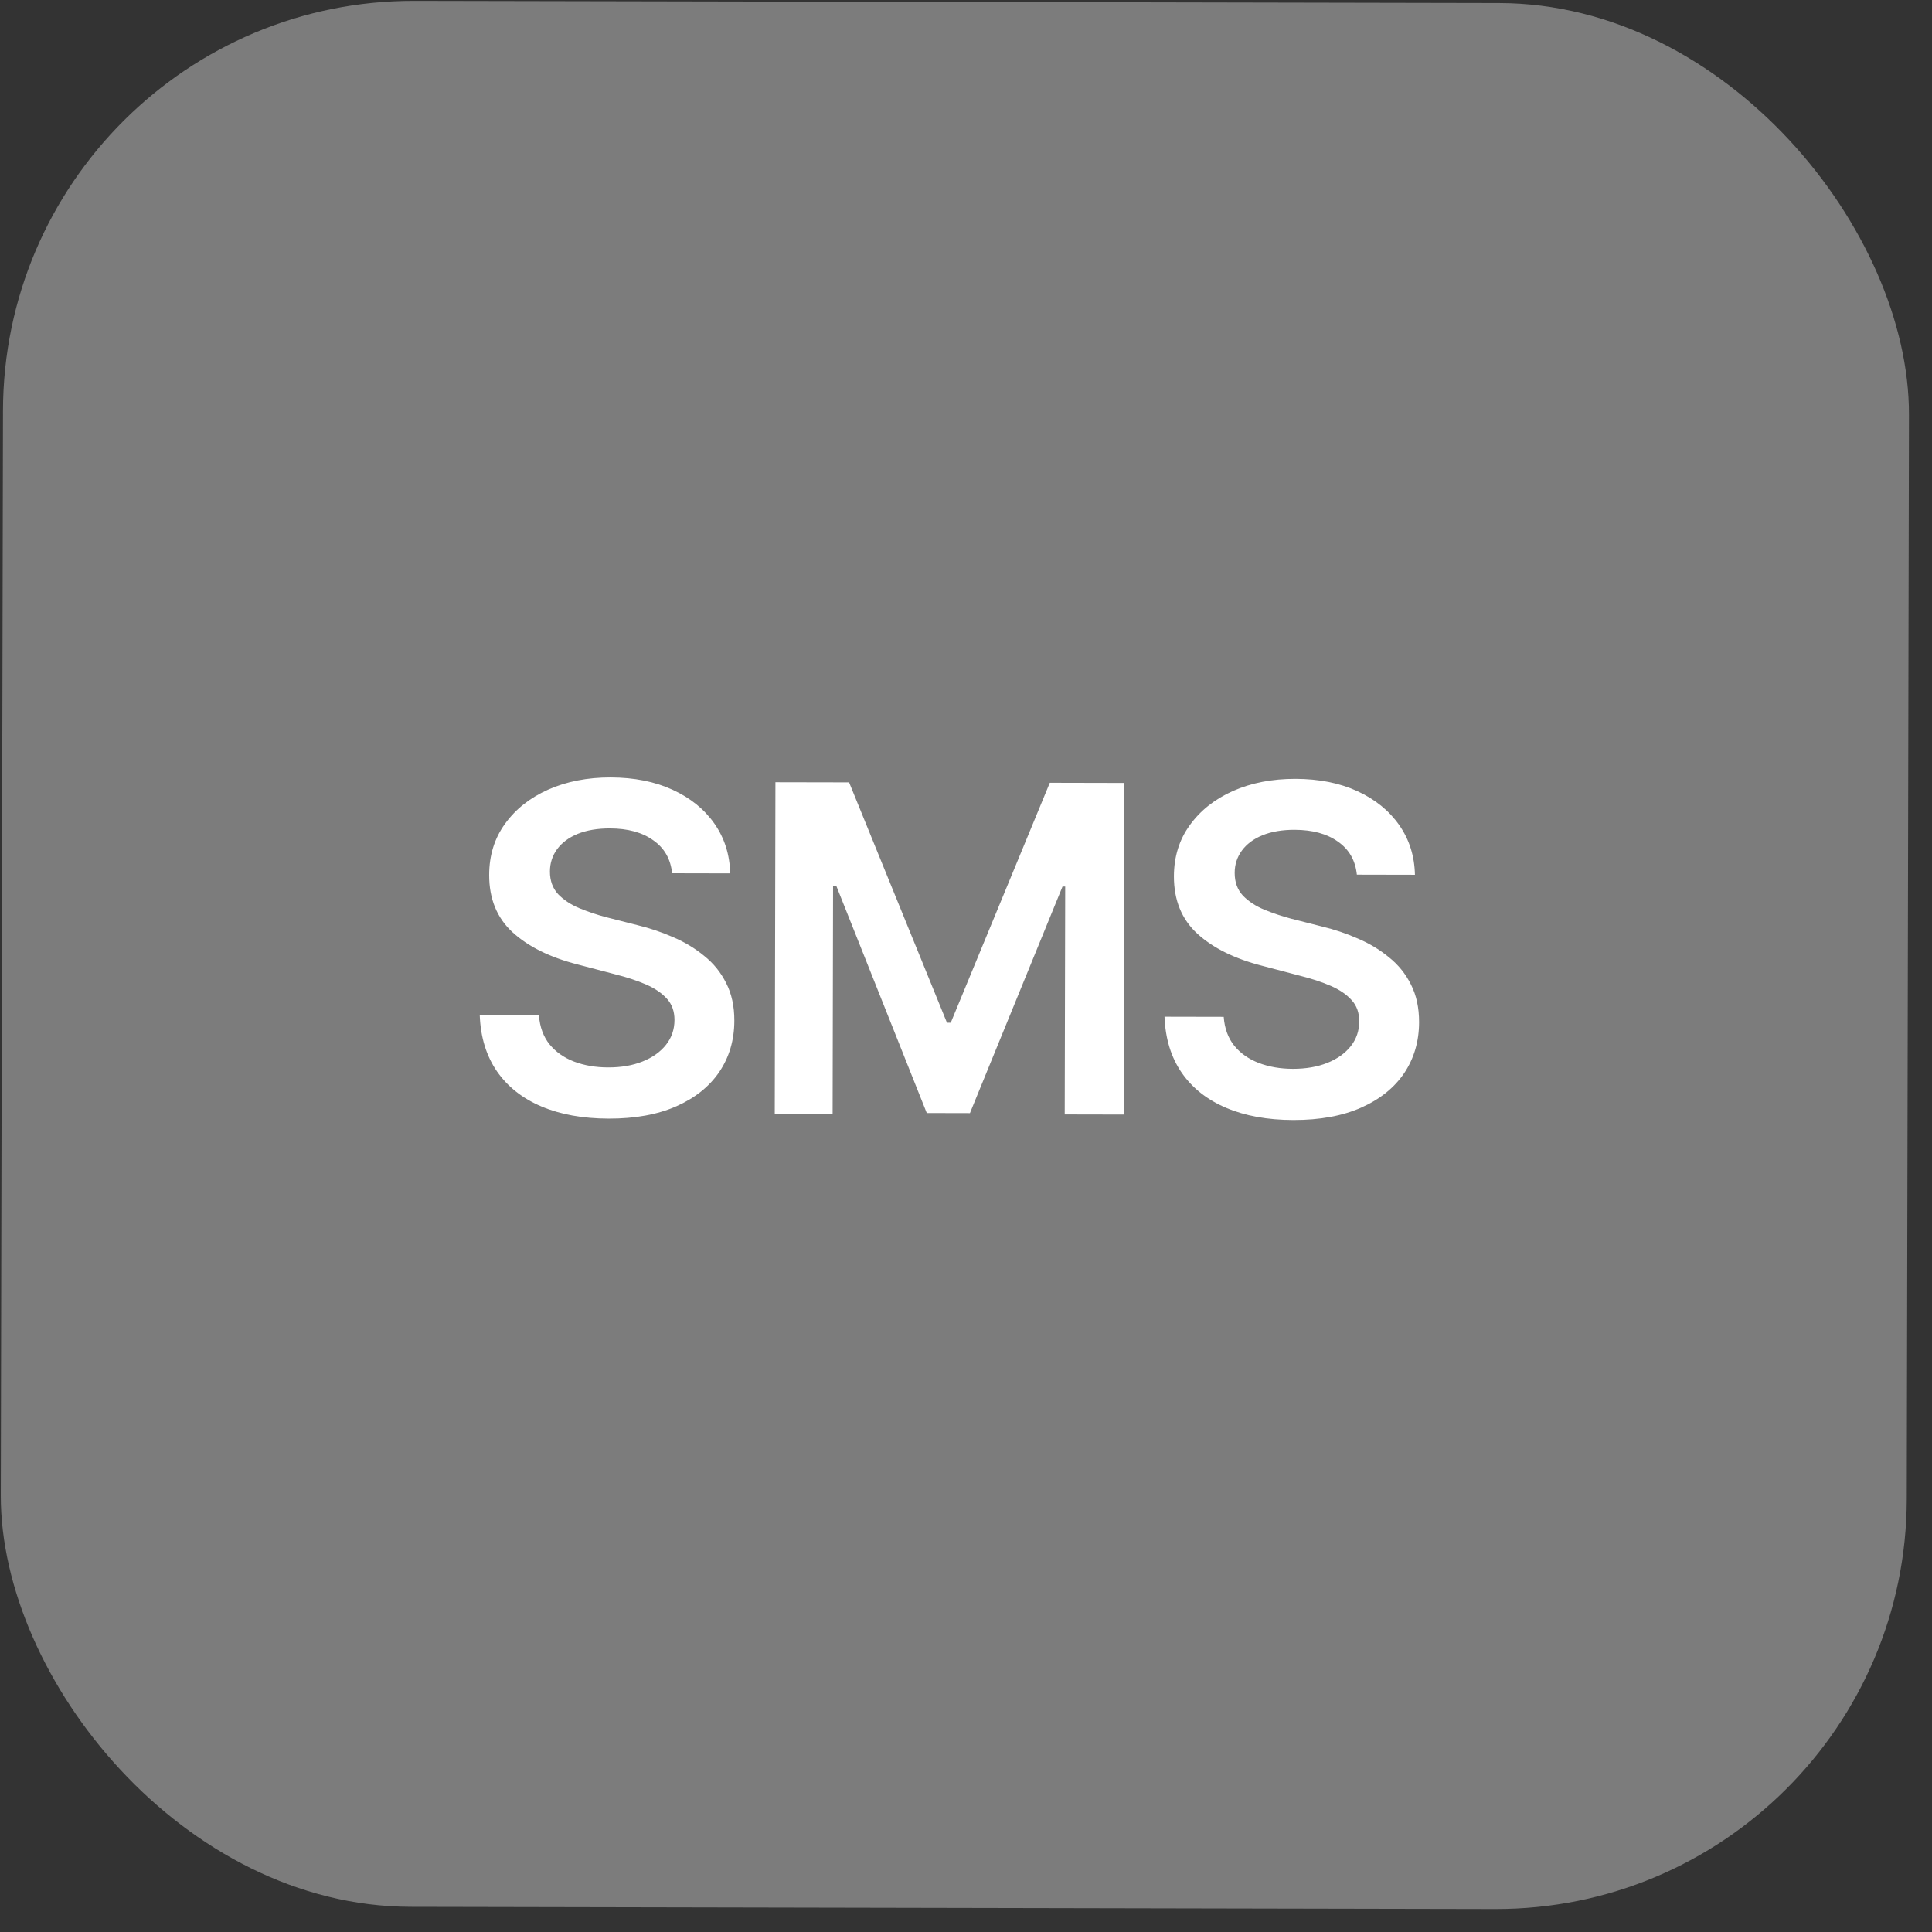
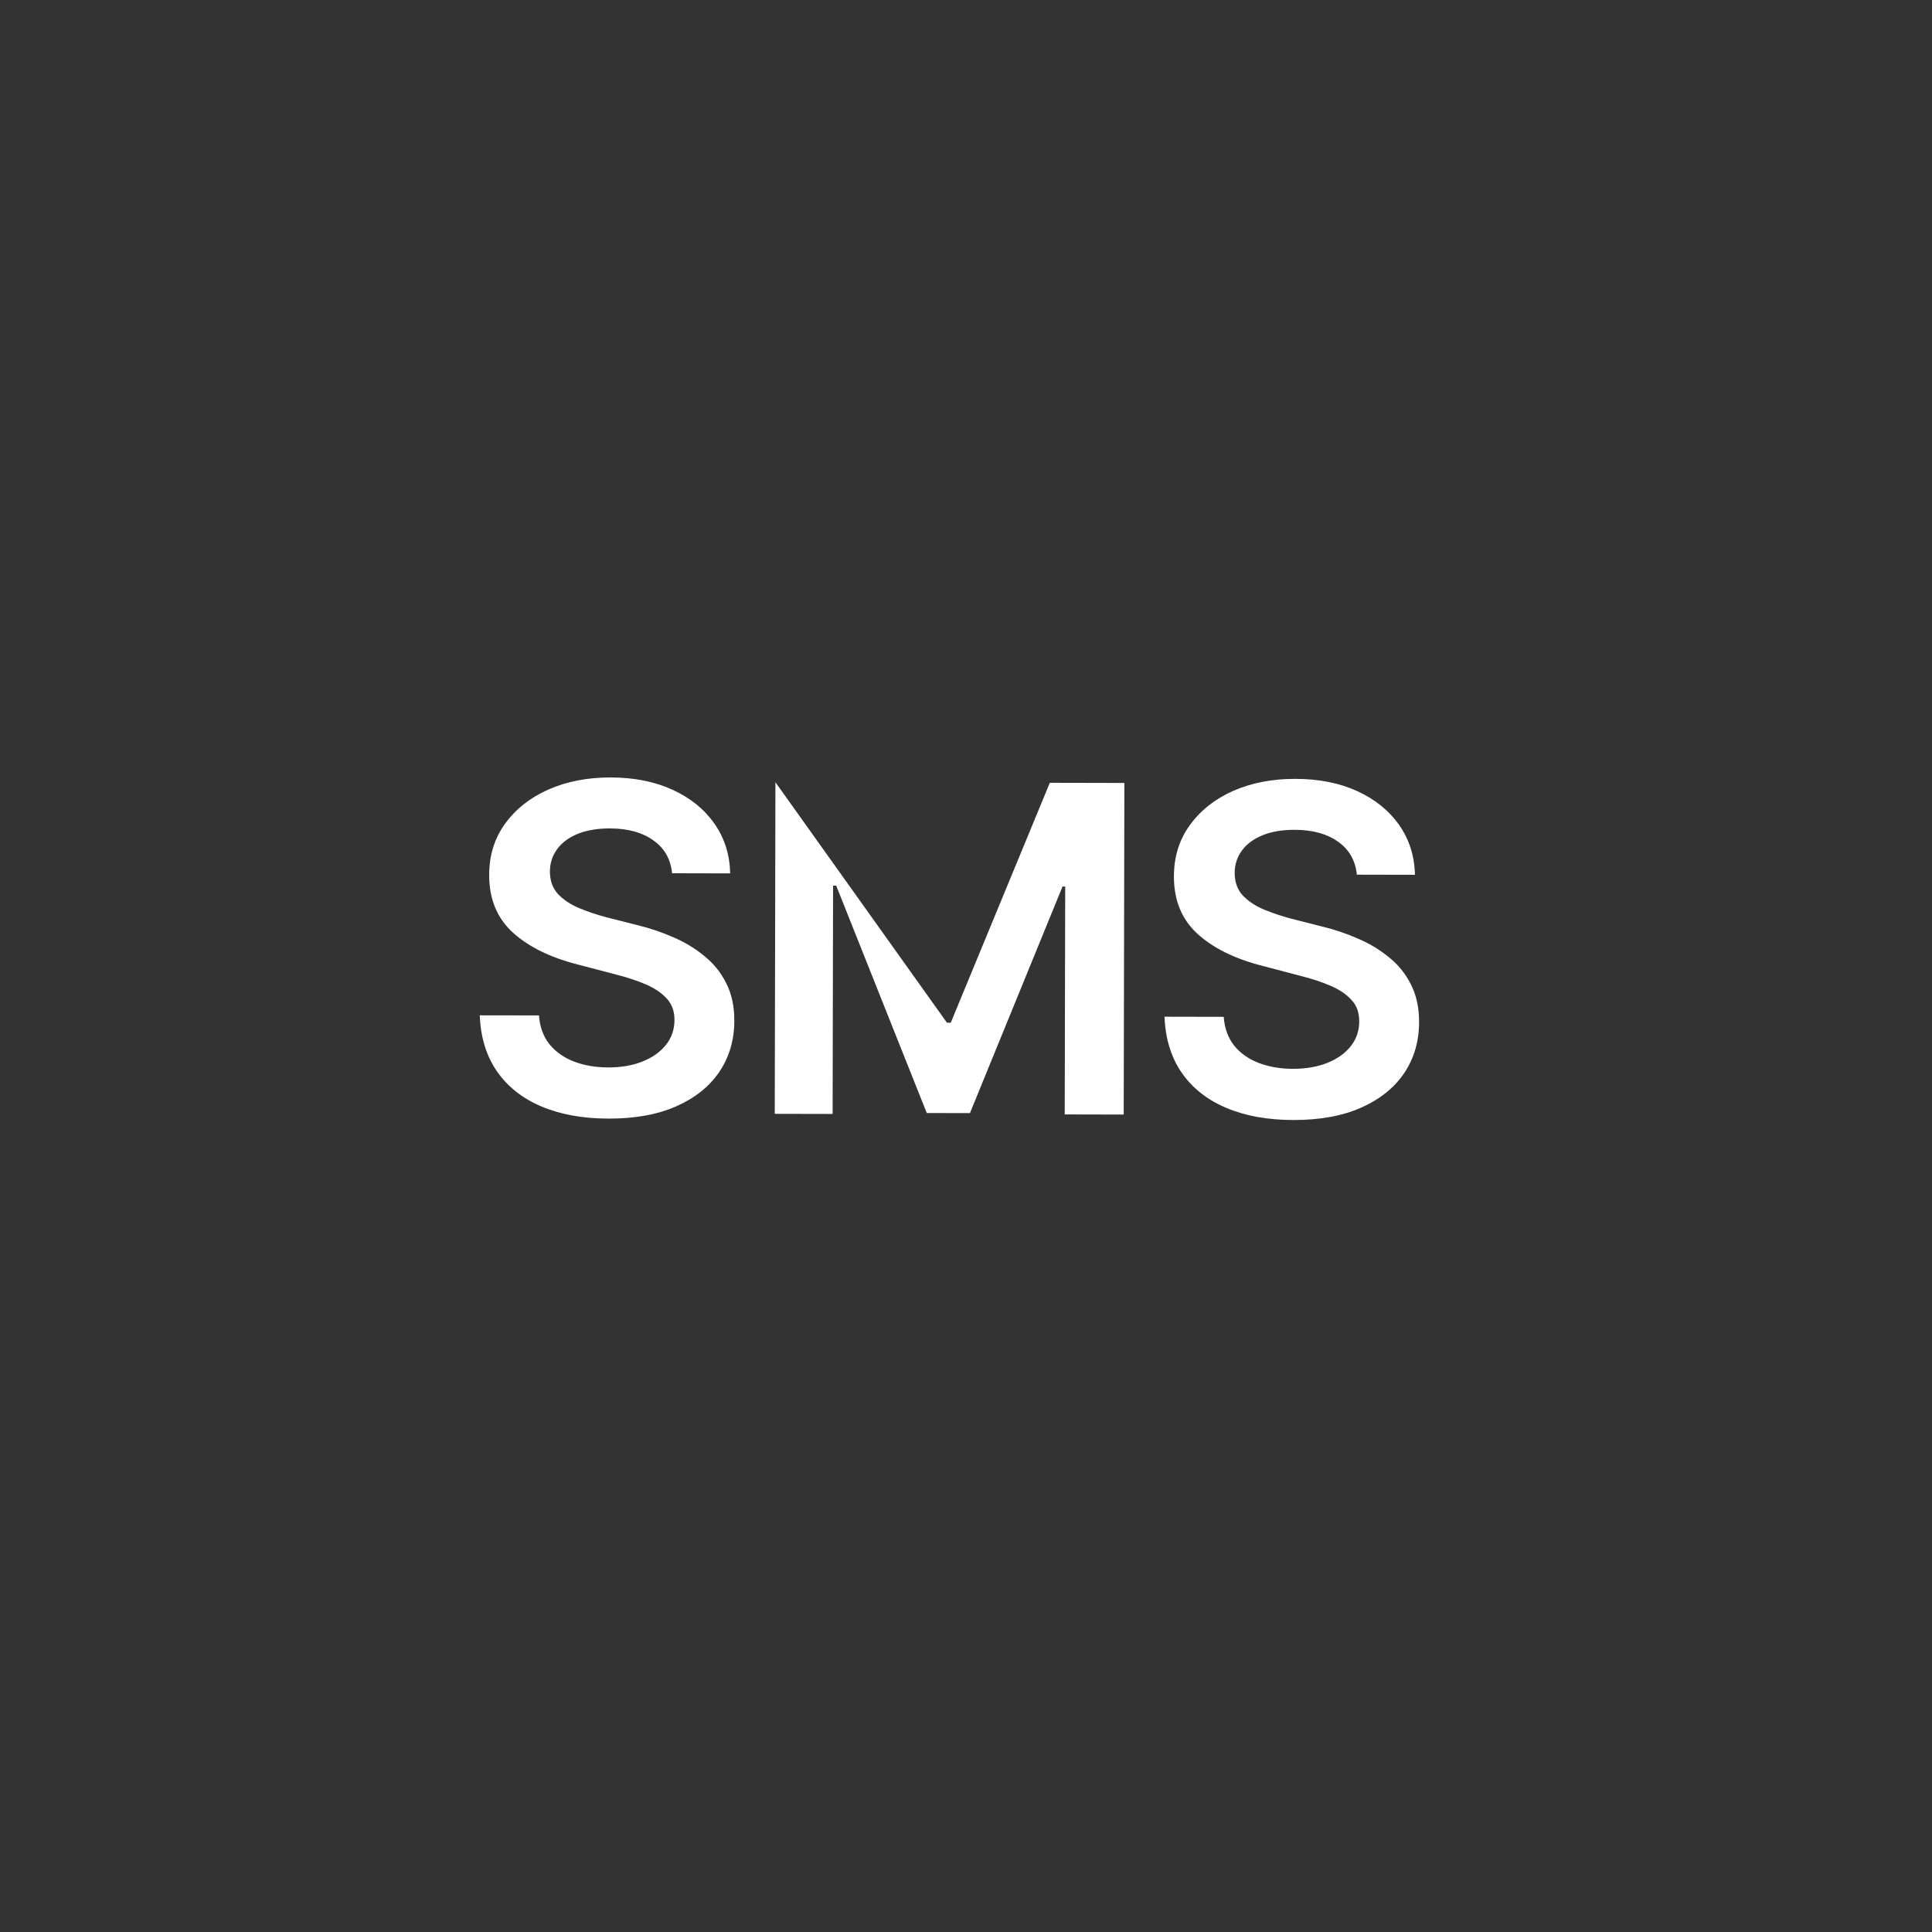
<svg xmlns="http://www.w3.org/2000/svg" width="81" height="81" viewBox="0 0 81 81" fill="none">
  <rect x="0" y="0" width="81" height="81" fill="#333333" stroke="none" />
-   <rect x="0.16" y="0.001" width="79.909" height="79.909" rx="17.216" transform="rotate(0.116 0.16 0.001)" fill="#7C7C7C" />
-   <path d="M25.517 46.898C24.434 46.896 23.495 46.726 22.7 46.389C21.904 46.051 21.284 45.562 20.837 44.92C20.39 44.272 20.149 43.488 20.114 42.568L22.596 42.572C22.632 43.058 22.781 43.462 23.041 43.786C23.302 44.104 23.643 44.344 24.066 44.507C24.495 44.669 24.971 44.751 25.493 44.752C26.041 44.754 26.523 44.67 26.94 44.503C27.357 44.336 27.684 44.104 27.921 43.806C28.158 43.508 28.277 43.159 28.278 42.761C28.278 42.401 28.173 42.105 27.962 41.874C27.751 41.638 27.459 41.438 27.086 41.275C26.713 41.113 26.275 40.969 25.772 40.843L24.196 40.43C23.052 40.135 22.151 39.689 21.493 39.09C20.834 38.485 20.506 37.682 20.509 36.681C20.51 35.86 20.732 35.145 21.175 34.536C21.618 33.921 22.223 33.444 22.988 33.103C23.76 32.763 24.631 32.593 25.602 32.595C26.591 32.597 27.458 32.77 28.204 33.114C28.95 33.457 29.533 33.931 29.955 34.535C30.377 35.14 30.596 35.834 30.613 36.617L28.178 36.612C28.117 36.015 27.854 35.554 27.388 35.23C26.928 34.899 26.322 34.733 25.57 34.732C25.047 34.731 24.596 34.808 24.216 34.962C23.843 35.117 23.556 35.331 23.356 35.604C23.157 35.878 23.057 36.188 23.056 36.537C23.055 36.922 23.17 37.24 23.399 37.489C23.635 37.732 23.933 37.929 24.294 38.079C24.66 38.229 25.033 38.354 25.413 38.454L26.709 38.783C27.231 38.909 27.735 39.078 28.219 39.29C28.704 39.497 29.139 39.759 29.524 40.077C29.915 40.389 30.222 40.769 30.445 41.217C30.675 41.665 30.789 42.191 30.787 42.794C30.786 43.603 30.576 44.318 30.158 44.939C29.74 45.554 29.139 46.035 28.354 46.382C27.57 46.728 26.624 46.901 25.517 46.898ZM32.51 32.796L35.599 32.802L39.702 42.878L39.861 42.878L44.014 32.819L47.14 32.826L47.112 46.728L44.639 46.723L44.659 37.169L44.547 37.168L40.665 46.668L38.855 46.664L35.058 37.13L34.927 37.13L34.908 46.703L32.482 46.698L32.51 32.796ZM54.225 46.957C53.143 46.955 52.204 46.785 51.409 46.447C50.613 46.11 49.992 45.62 49.546 44.978C49.099 44.331 48.858 43.547 48.823 42.626L51.305 42.631C51.341 43.116 51.489 43.521 51.75 43.845C52.011 44.163 52.352 44.403 52.775 44.565C53.204 44.728 53.679 44.81 54.202 44.811C54.749 44.812 55.231 44.729 55.649 44.562C56.066 44.395 56.393 44.162 56.63 43.864C56.867 43.566 56.986 43.218 56.986 42.82C56.987 42.459 56.882 42.163 56.671 41.933C56.46 41.696 56.168 41.496 55.795 41.334C55.422 41.171 54.984 41.027 54.48 40.902L52.904 40.488C51.761 40.194 50.859 39.747 50.201 39.148C49.543 38.544 49.215 37.741 49.217 36.739C49.219 35.918 49.441 35.203 49.884 34.595C50.327 33.98 50.931 33.502 51.697 33.161C52.469 32.821 53.34 32.652 54.311 32.654C55.3 32.656 56.167 32.828 56.913 33.172C57.658 33.516 58.242 33.99 58.664 34.594C59.086 35.198 59.305 35.892 59.322 36.676L56.887 36.671C56.826 36.074 56.562 35.613 56.097 35.288C55.637 34.958 55.031 34.792 54.278 34.79C53.756 34.789 53.305 34.866 52.925 35.021C52.551 35.175 52.265 35.389 52.065 35.663C51.866 35.936 51.765 36.247 51.765 36.595C51.764 36.981 51.878 37.298 52.108 37.547C52.344 37.791 52.642 37.987 53.002 38.137C53.369 38.287 53.742 38.412 54.121 38.513L55.418 38.842C55.94 38.967 56.443 39.136 56.928 39.349C57.413 39.555 57.848 39.817 58.233 40.135C58.624 40.447 58.931 40.827 59.154 41.275C59.383 41.724 59.497 42.249 59.496 42.853C59.495 43.661 59.285 44.376 58.867 44.998C58.449 45.612 57.847 46.093 57.063 46.44C56.279 46.787 55.333 46.959 54.225 46.957Z" fill="white" />
+   <path d="M25.517 46.898C24.434 46.896 23.495 46.726 22.7 46.389C21.904 46.051 21.284 45.562 20.837 44.92C20.39 44.272 20.149 43.488 20.114 42.568L22.596 42.572C22.632 43.058 22.781 43.462 23.041 43.786C23.302 44.104 23.643 44.344 24.066 44.507C24.495 44.669 24.971 44.751 25.493 44.752C26.041 44.754 26.523 44.67 26.94 44.503C27.357 44.336 27.684 44.104 27.921 43.806C28.158 43.508 28.277 43.159 28.278 42.761C28.278 42.401 28.173 42.105 27.962 41.874C27.751 41.638 27.459 41.438 27.086 41.275C26.713 41.113 26.275 40.969 25.772 40.843L24.196 40.43C23.052 40.135 22.151 39.689 21.493 39.09C20.834 38.485 20.506 37.682 20.509 36.681C20.51 35.86 20.732 35.145 21.175 34.536C21.618 33.921 22.223 33.444 22.988 33.103C23.76 32.763 24.631 32.593 25.602 32.595C26.591 32.597 27.458 32.77 28.204 33.114C28.95 33.457 29.533 33.931 29.955 34.535C30.377 35.14 30.596 35.834 30.613 36.617L28.178 36.612C28.117 36.015 27.854 35.554 27.388 35.23C26.928 34.899 26.322 34.733 25.57 34.732C25.047 34.731 24.596 34.808 24.216 34.962C23.843 35.117 23.556 35.331 23.356 35.604C23.157 35.878 23.057 36.188 23.056 36.537C23.055 36.922 23.17 37.24 23.399 37.489C23.635 37.732 23.933 37.929 24.294 38.079C24.66 38.229 25.033 38.354 25.413 38.454L26.709 38.783C27.231 38.909 27.735 39.078 28.219 39.29C28.704 39.497 29.139 39.759 29.524 40.077C29.915 40.389 30.222 40.769 30.445 41.217C30.675 41.665 30.789 42.191 30.787 42.794C30.786 43.603 30.576 44.318 30.158 44.939C29.74 45.554 29.139 46.035 28.354 46.382C27.57 46.728 26.624 46.901 25.517 46.898ZM32.51 32.796L39.702 42.878L39.861 42.878L44.014 32.819L47.14 32.826L47.112 46.728L44.639 46.723L44.659 37.169L44.547 37.168L40.665 46.668L38.855 46.664L35.058 37.13L34.927 37.13L34.908 46.703L32.482 46.698L32.51 32.796ZM54.225 46.957C53.143 46.955 52.204 46.785 51.409 46.447C50.613 46.11 49.992 45.62 49.546 44.978C49.099 44.331 48.858 43.547 48.823 42.626L51.305 42.631C51.341 43.116 51.489 43.521 51.75 43.845C52.011 44.163 52.352 44.403 52.775 44.565C53.204 44.728 53.679 44.81 54.202 44.811C54.749 44.812 55.231 44.729 55.649 44.562C56.066 44.395 56.393 44.162 56.63 43.864C56.867 43.566 56.986 43.218 56.986 42.82C56.987 42.459 56.882 42.163 56.671 41.933C56.46 41.696 56.168 41.496 55.795 41.334C55.422 41.171 54.984 41.027 54.48 40.902L52.904 40.488C51.761 40.194 50.859 39.747 50.201 39.148C49.543 38.544 49.215 37.741 49.217 36.739C49.219 35.918 49.441 35.203 49.884 34.595C50.327 33.98 50.931 33.502 51.697 33.161C52.469 32.821 53.34 32.652 54.311 32.654C55.3 32.656 56.167 32.828 56.913 33.172C57.658 33.516 58.242 33.99 58.664 34.594C59.086 35.198 59.305 35.892 59.322 36.676L56.887 36.671C56.826 36.074 56.562 35.613 56.097 35.288C55.637 34.958 55.031 34.792 54.278 34.79C53.756 34.789 53.305 34.866 52.925 35.021C52.551 35.175 52.265 35.389 52.065 35.663C51.866 35.936 51.765 36.247 51.765 36.595C51.764 36.981 51.878 37.298 52.108 37.547C52.344 37.791 52.642 37.987 53.002 38.137C53.369 38.287 53.742 38.412 54.121 38.513L55.418 38.842C55.94 38.967 56.443 39.136 56.928 39.349C57.413 39.555 57.848 39.817 58.233 40.135C58.624 40.447 58.931 40.827 59.154 41.275C59.383 41.724 59.497 42.249 59.496 42.853C59.495 43.661 59.285 44.376 58.867 44.998C58.449 45.612 57.847 46.093 57.063 46.44C56.279 46.787 55.333 46.959 54.225 46.957Z" fill="white" />
</svg>